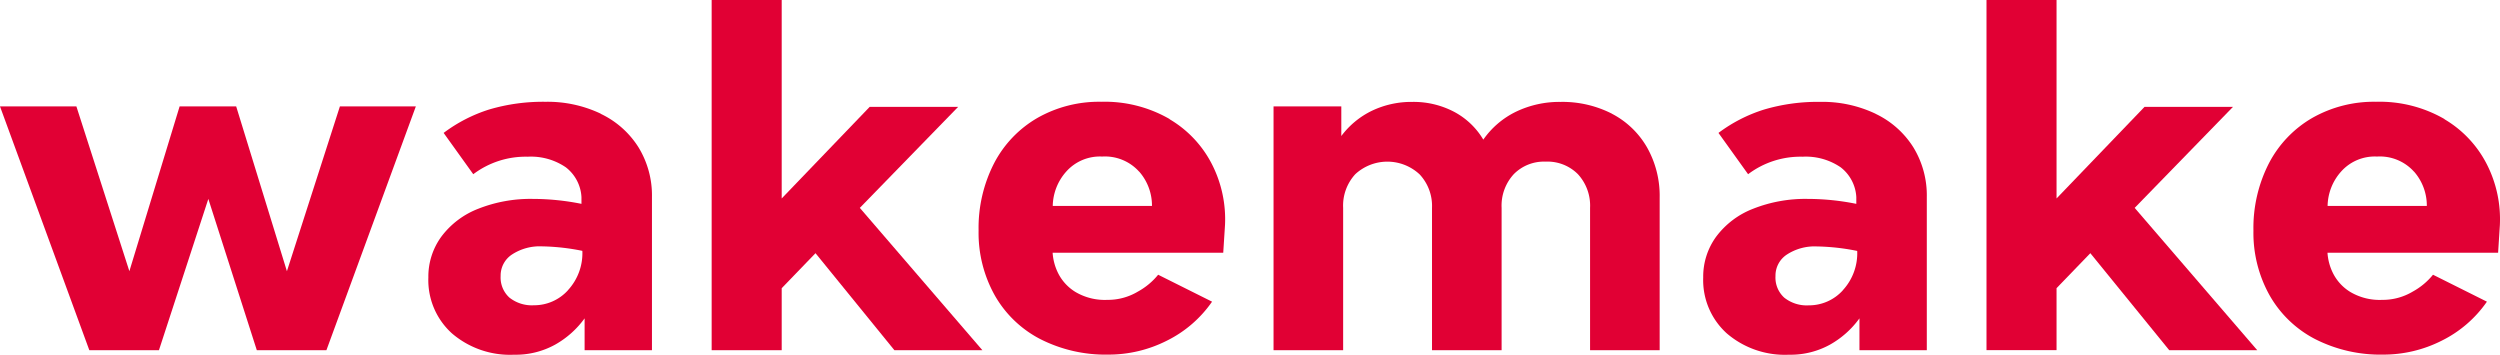
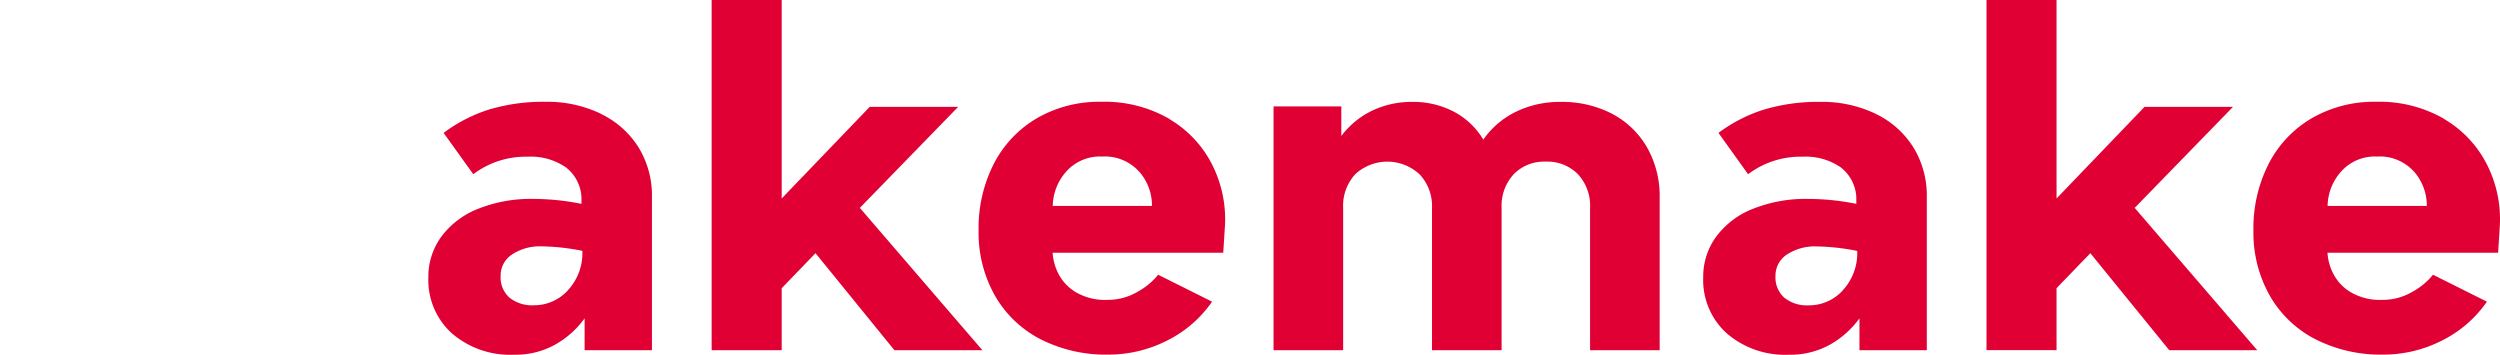
<svg xmlns="http://www.w3.org/2000/svg" width="162.323" height="23.031" viewBox="0 0 162.323 23.031">
  <defs>
    <clipPath id="clip-path">
      <rect id="長方形_8" data-name="長方形 8" width="162.323" height="23.031" fill="none" />
    </clipPath>
  </defs>
  <g id="グループ_17" data-name="グループ 17" transform="translate(0 0)">
-     <path id="パス_9" data-name="パス 9" d="M22.069,35.718l-3.44,10.7-3.294-10.7H11.662L8.4,46.417l-3.44-10.7H0l5.8,15.83H10.32l3.207-9.824,3.148,9.824h4.519L27,35.718Z" transform="translate(0 -28.808)" fill="#e10034" />
    <g id="グループ_18" data-name="グループ 18" transform="translate(0 0)">
      <g id="グループ_17-2" data-name="グループ 17" transform="translate(0 0)" clip-path="url(#clip-path)">
        <path id="パス_10" data-name="パス 10" d="M154.965,34.982a5.862,5.862,0,0,1,2.449,2.172,5.979,5.979,0,0,1,.875,3.236v9.941h-4.373v-2.07a5.959,5.959,0,0,1-1.91,1.705,5.294,5.294,0,0,1-2.667.656,5.784,5.784,0,0,1-4.037-1.385,4.66,4.66,0,0,1-1.531-3.63,4.4,4.4,0,0,1,.845-2.653,5.441,5.441,0,0,1,2.391-1.807,9.219,9.219,0,0,1,3.557-.641,16.02,16.02,0,0,1,3.148.321V40.39a2.617,2.617,0,0,0-1.02-1.939,4.018,4.018,0,0,0-2.478-.685,5.637,5.637,0,0,0-3.527,1.137l-1.924-2.682A9.827,9.827,0,0,1,147.72,34.7a12.309,12.309,0,0,1,3.659-.5,8.039,8.039,0,0,1,3.586.773m-2.128,11.457a3.541,3.541,0,0,0,.933-2.551,14.192,14.192,0,0,0-2.624-.292,3.291,3.291,0,0,0-1.939.525,1.633,1.633,0,0,0-.743,1.4,1.758,1.758,0,0,0,.568,1.4,2.341,2.341,0,0,0,1.589.5,2.959,2.959,0,0,0,2.216-.977" transform="translate(-115.958 -27.591)" fill="#e10034" />
        <path id="パス_11" data-name="パス 11" d="M250.728,22.739l-5.123-6.3-2.195,2.274v4.023h-4.548V0h4.548V12.886l5.714-5.948h5.743l-6.384,6.56,7.959,9.242Z" transform="translate(-192.655 0)" fill="#e10034" />
        <path id="パス_12" data-name="パス 12" d="M340.842,35.332a7.173,7.173,0,0,1,2.769,2.959,7.856,7.856,0,0,1,.83,3.907L344.326,44H333.248a3.475,3.475,0,0,0,.364,1.341,3.01,3.01,0,0,0,1.123,1.21,3.747,3.747,0,0,0,2.07.51,3.793,3.793,0,0,0,1.983-.539,4.438,4.438,0,0,0,1.312-1.093l3.5,1.749a7.742,7.742,0,0,1-2.944,2.537,8.367,8.367,0,0,1-3.79.9,9.339,9.339,0,0,1-4.417-1.006,7.2,7.2,0,0,1-2.959-2.843,8.308,8.308,0,0,1-1.049-4.2,9.189,9.189,0,0,1,1.006-4.373,7.269,7.269,0,0,1,2.813-2.944,8.091,8.091,0,0,1,4.14-1.05,8.42,8.42,0,0,1,4.446,1.123m-1.983,3.411a2.982,2.982,0,0,0-2.4-.977,2.921,2.921,0,0,0-2.332.977,3.433,3.433,0,0,0-.875,2.23h6.443a3.348,3.348,0,0,0-.831-2.23" transform="translate(-264.902 -27.591)" fill="#e10034" />
        <path id="パス_13" data-name="パス 13" d="M449.429,34.982a5.6,5.6,0,0,1,2.274,2.187,6.383,6.383,0,0,1,.816,3.25v9.912H448V41.089a3.014,3.014,0,0,0-.787-2.186,2.781,2.781,0,0,0-2.1-.817,2.745,2.745,0,0,0-2.07.817,3.017,3.017,0,0,0-.787,2.186v9.242h-4.519V41.089a3,3,0,0,0-.8-2.172,3.068,3.068,0,0,0-4.183-.014,3.017,3.017,0,0,0-.787,2.186v9.242h-4.519V34.5h4.4v1.924a5.429,5.429,0,0,1,2-1.647,5.938,5.938,0,0,1,2.609-.569,5.65,5.65,0,0,1,2.711.641,4.844,4.844,0,0,1,1.9,1.808,5.534,5.534,0,0,1,2.142-1.822,6.51,6.51,0,0,1,2.872-.627,7.058,7.058,0,0,1,3.353.773" transform="translate(-344.758 -27.591)" fill="#e10034" />
        <path id="パス_14" data-name="パス 14" d="M582.861,34.982a5.862,5.862,0,0,1,2.449,2.172,5.978,5.978,0,0,1,.875,3.236v9.941h-4.373v-2.07a5.962,5.962,0,0,1-1.91,1.705,5.294,5.294,0,0,1-2.667.656,5.784,5.784,0,0,1-4.037-1.385,4.66,4.66,0,0,1-1.531-3.63,4.4,4.4,0,0,1,.845-2.653,5.439,5.439,0,0,1,2.391-1.807,9.219,9.219,0,0,1,3.557-.641,16.017,16.017,0,0,1,3.148.321V40.39a2.618,2.618,0,0,0-1.02-1.939,4.018,4.018,0,0,0-2.479-.685,5.637,5.637,0,0,0-3.527,1.137l-1.924-2.682a9.826,9.826,0,0,1,2.958-1.516,12.309,12.309,0,0,1,3.659-.5,8.038,8.038,0,0,1,3.586.773m-2.128,11.457a3.541,3.541,0,0,0,.933-2.551,14.188,14.188,0,0,0-2.624-.292,3.29,3.29,0,0,0-1.939.525,1.633,1.633,0,0,0-.743,1.4,1.758,1.758,0,0,0,.569,1.4,2.341,2.341,0,0,0,1.589.5,2.96,2.96,0,0,0,2.216-.977" transform="translate(-461.079 -27.591)" fill="#e10034" />
        <path id="パス_15" data-name="パス 15" d="M678.624,22.739l-5.124-6.3-2.194,2.272v4.023h-4.548V0h4.548V12.886l5.714-5.948h5.743l-6.384,6.56,7.959,9.242Z" transform="translate(-537.776 0)" fill="#e10034" />
        <path id="パス_16" data-name="パス 16" d="M768.738,35.332a7.173,7.173,0,0,1,2.769,2.959,7.855,7.855,0,0,1,.83,3.907L772.222,44H761.144a3.472,3.472,0,0,0,.364,1.341,3.007,3.007,0,0,0,1.123,1.21,3.746,3.746,0,0,0,2.069.51,3.793,3.793,0,0,0,1.983-.539,4.44,4.44,0,0,0,1.312-1.093l3.5,1.749a7.743,7.743,0,0,1-2.944,2.537,8.366,8.366,0,0,1-3.79.9,9.34,9.34,0,0,1-4.417-1.006,7.2,7.2,0,0,1-2.959-2.843,8.307,8.307,0,0,1-1.049-4.2,9.192,9.192,0,0,1,1.006-4.373,7.271,7.271,0,0,1,2.813-2.944,8.093,8.093,0,0,1,4.14-1.05,8.421,8.421,0,0,1,4.446,1.123m-1.983,3.411a2.982,2.982,0,0,0-2.4-.977,2.921,2.921,0,0,0-2.332.977,3.433,3.433,0,0,0-.875,2.23h6.443a3.348,3.348,0,0,0-.831-2.23" transform="translate(-610.022 -27.591)" fill="#e10034" />
      </g>
    </g>
  </g>
</svg>